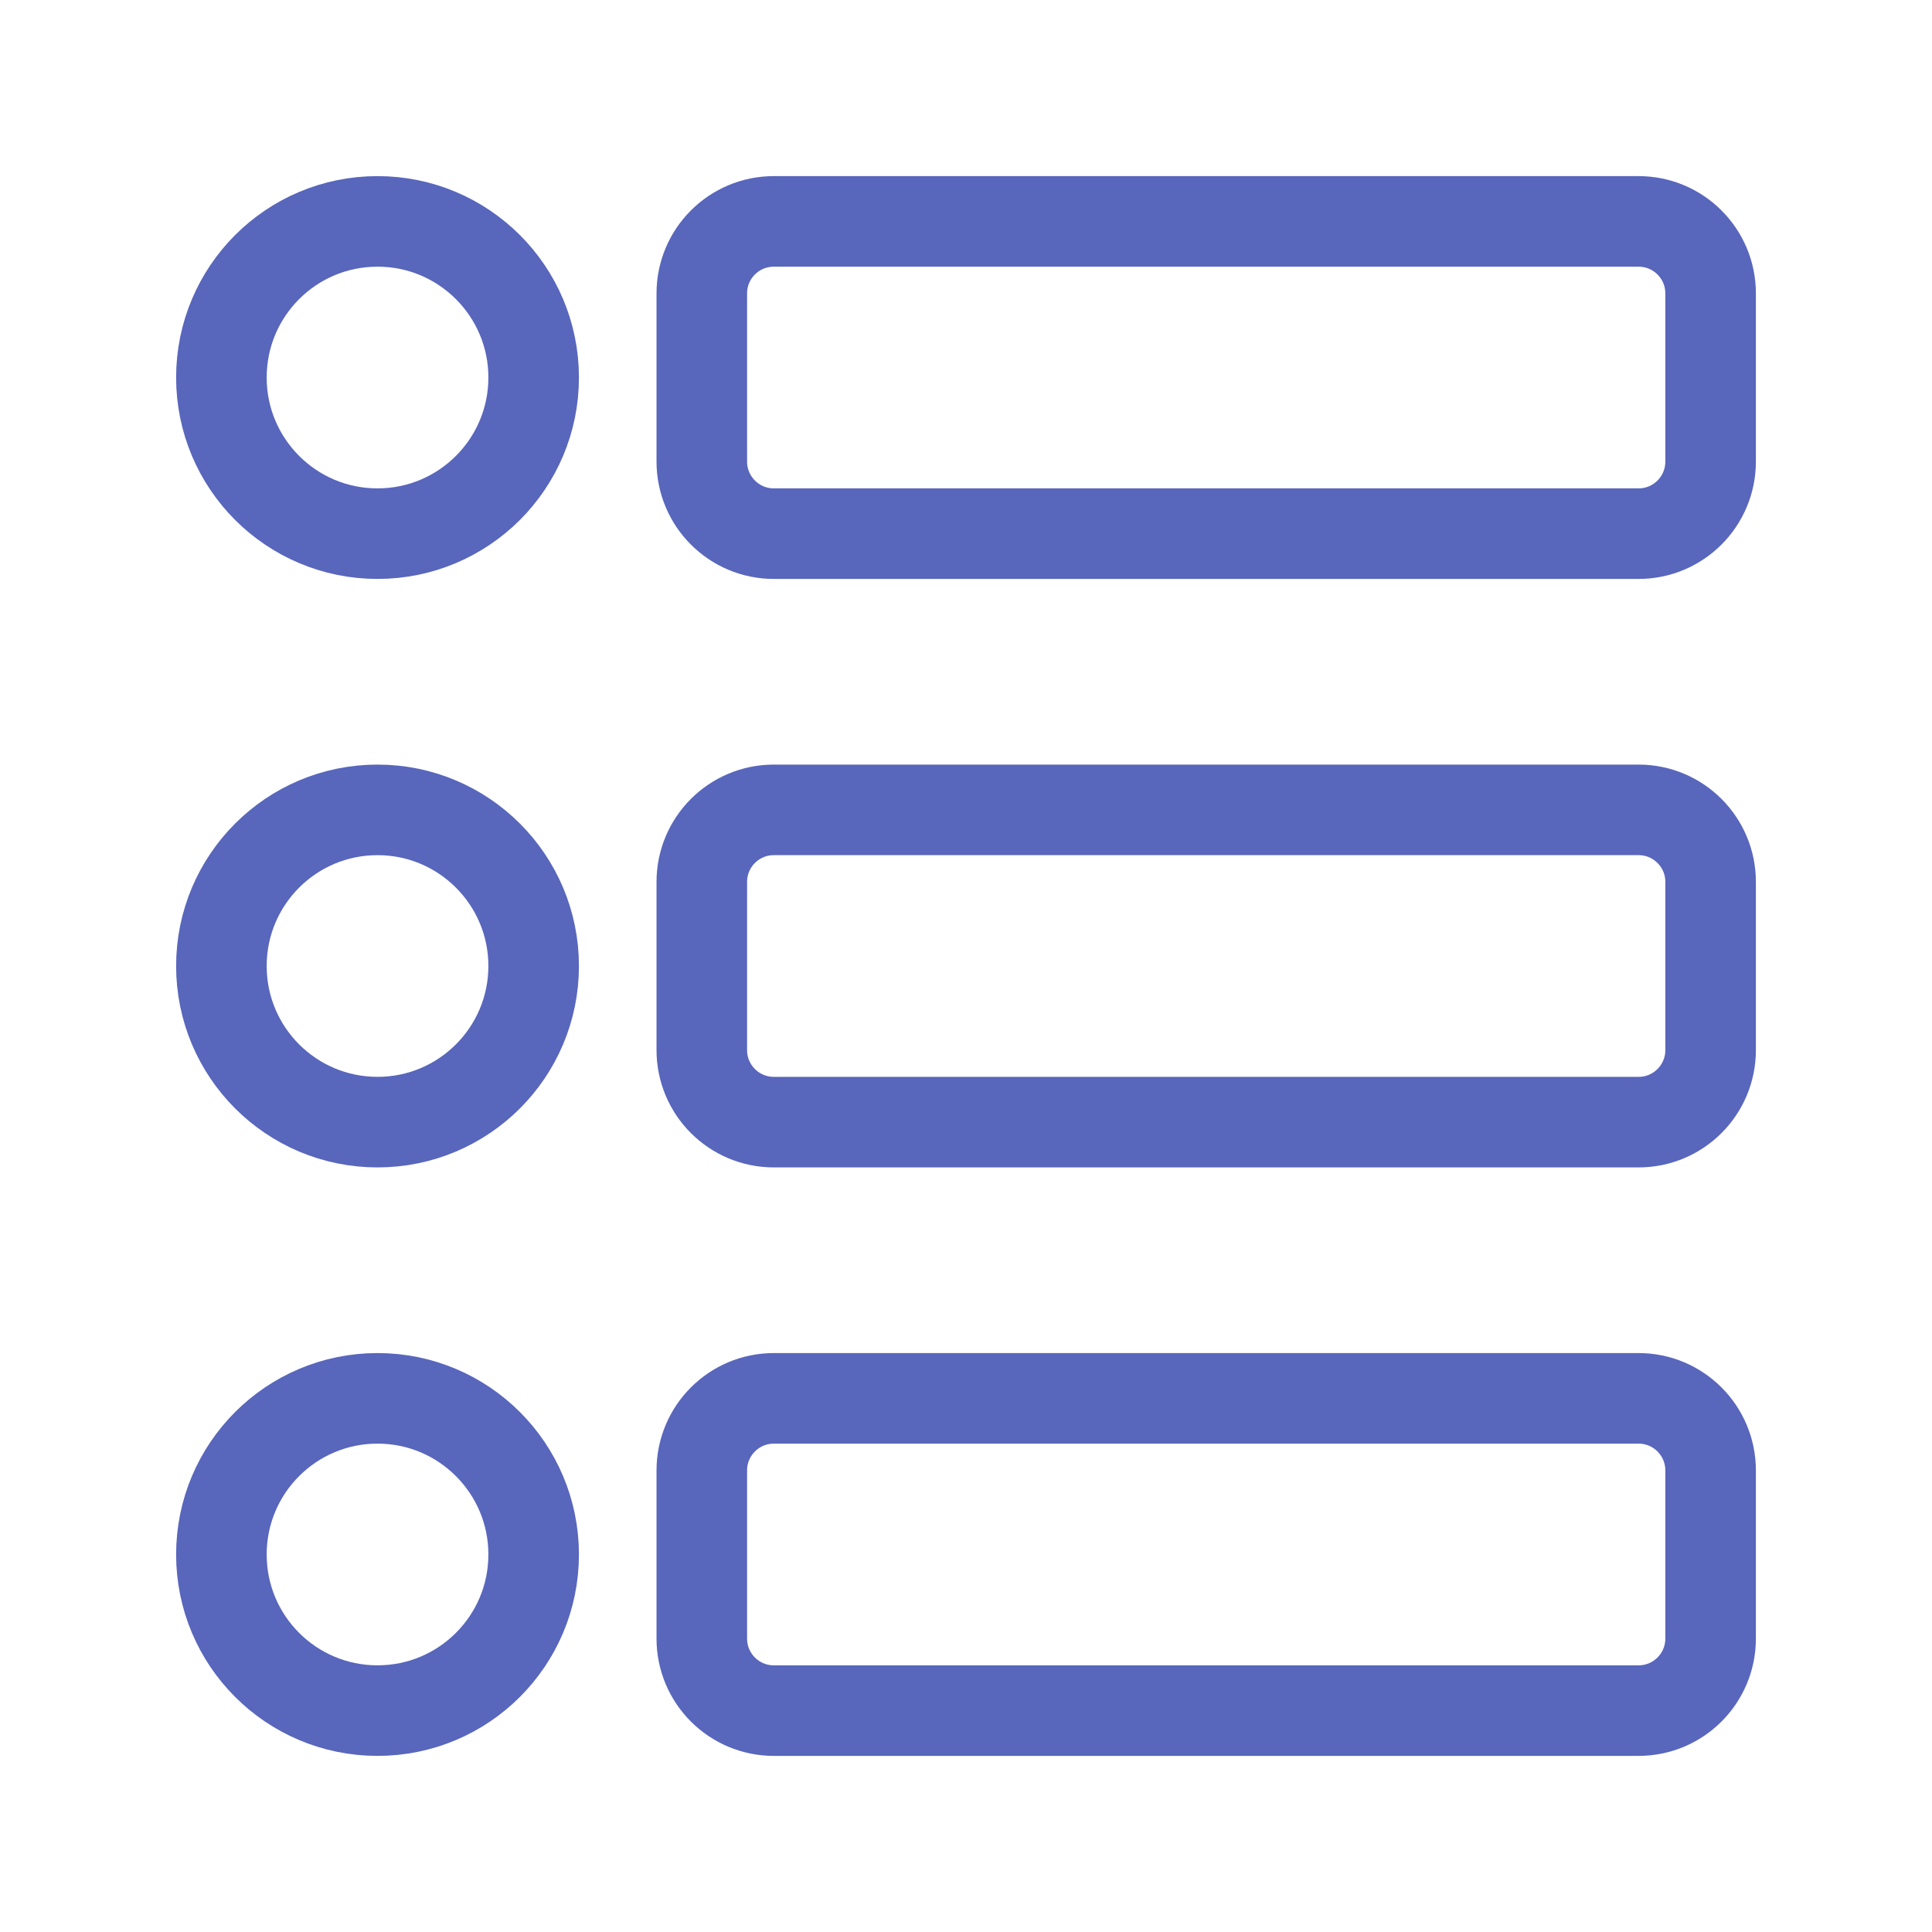
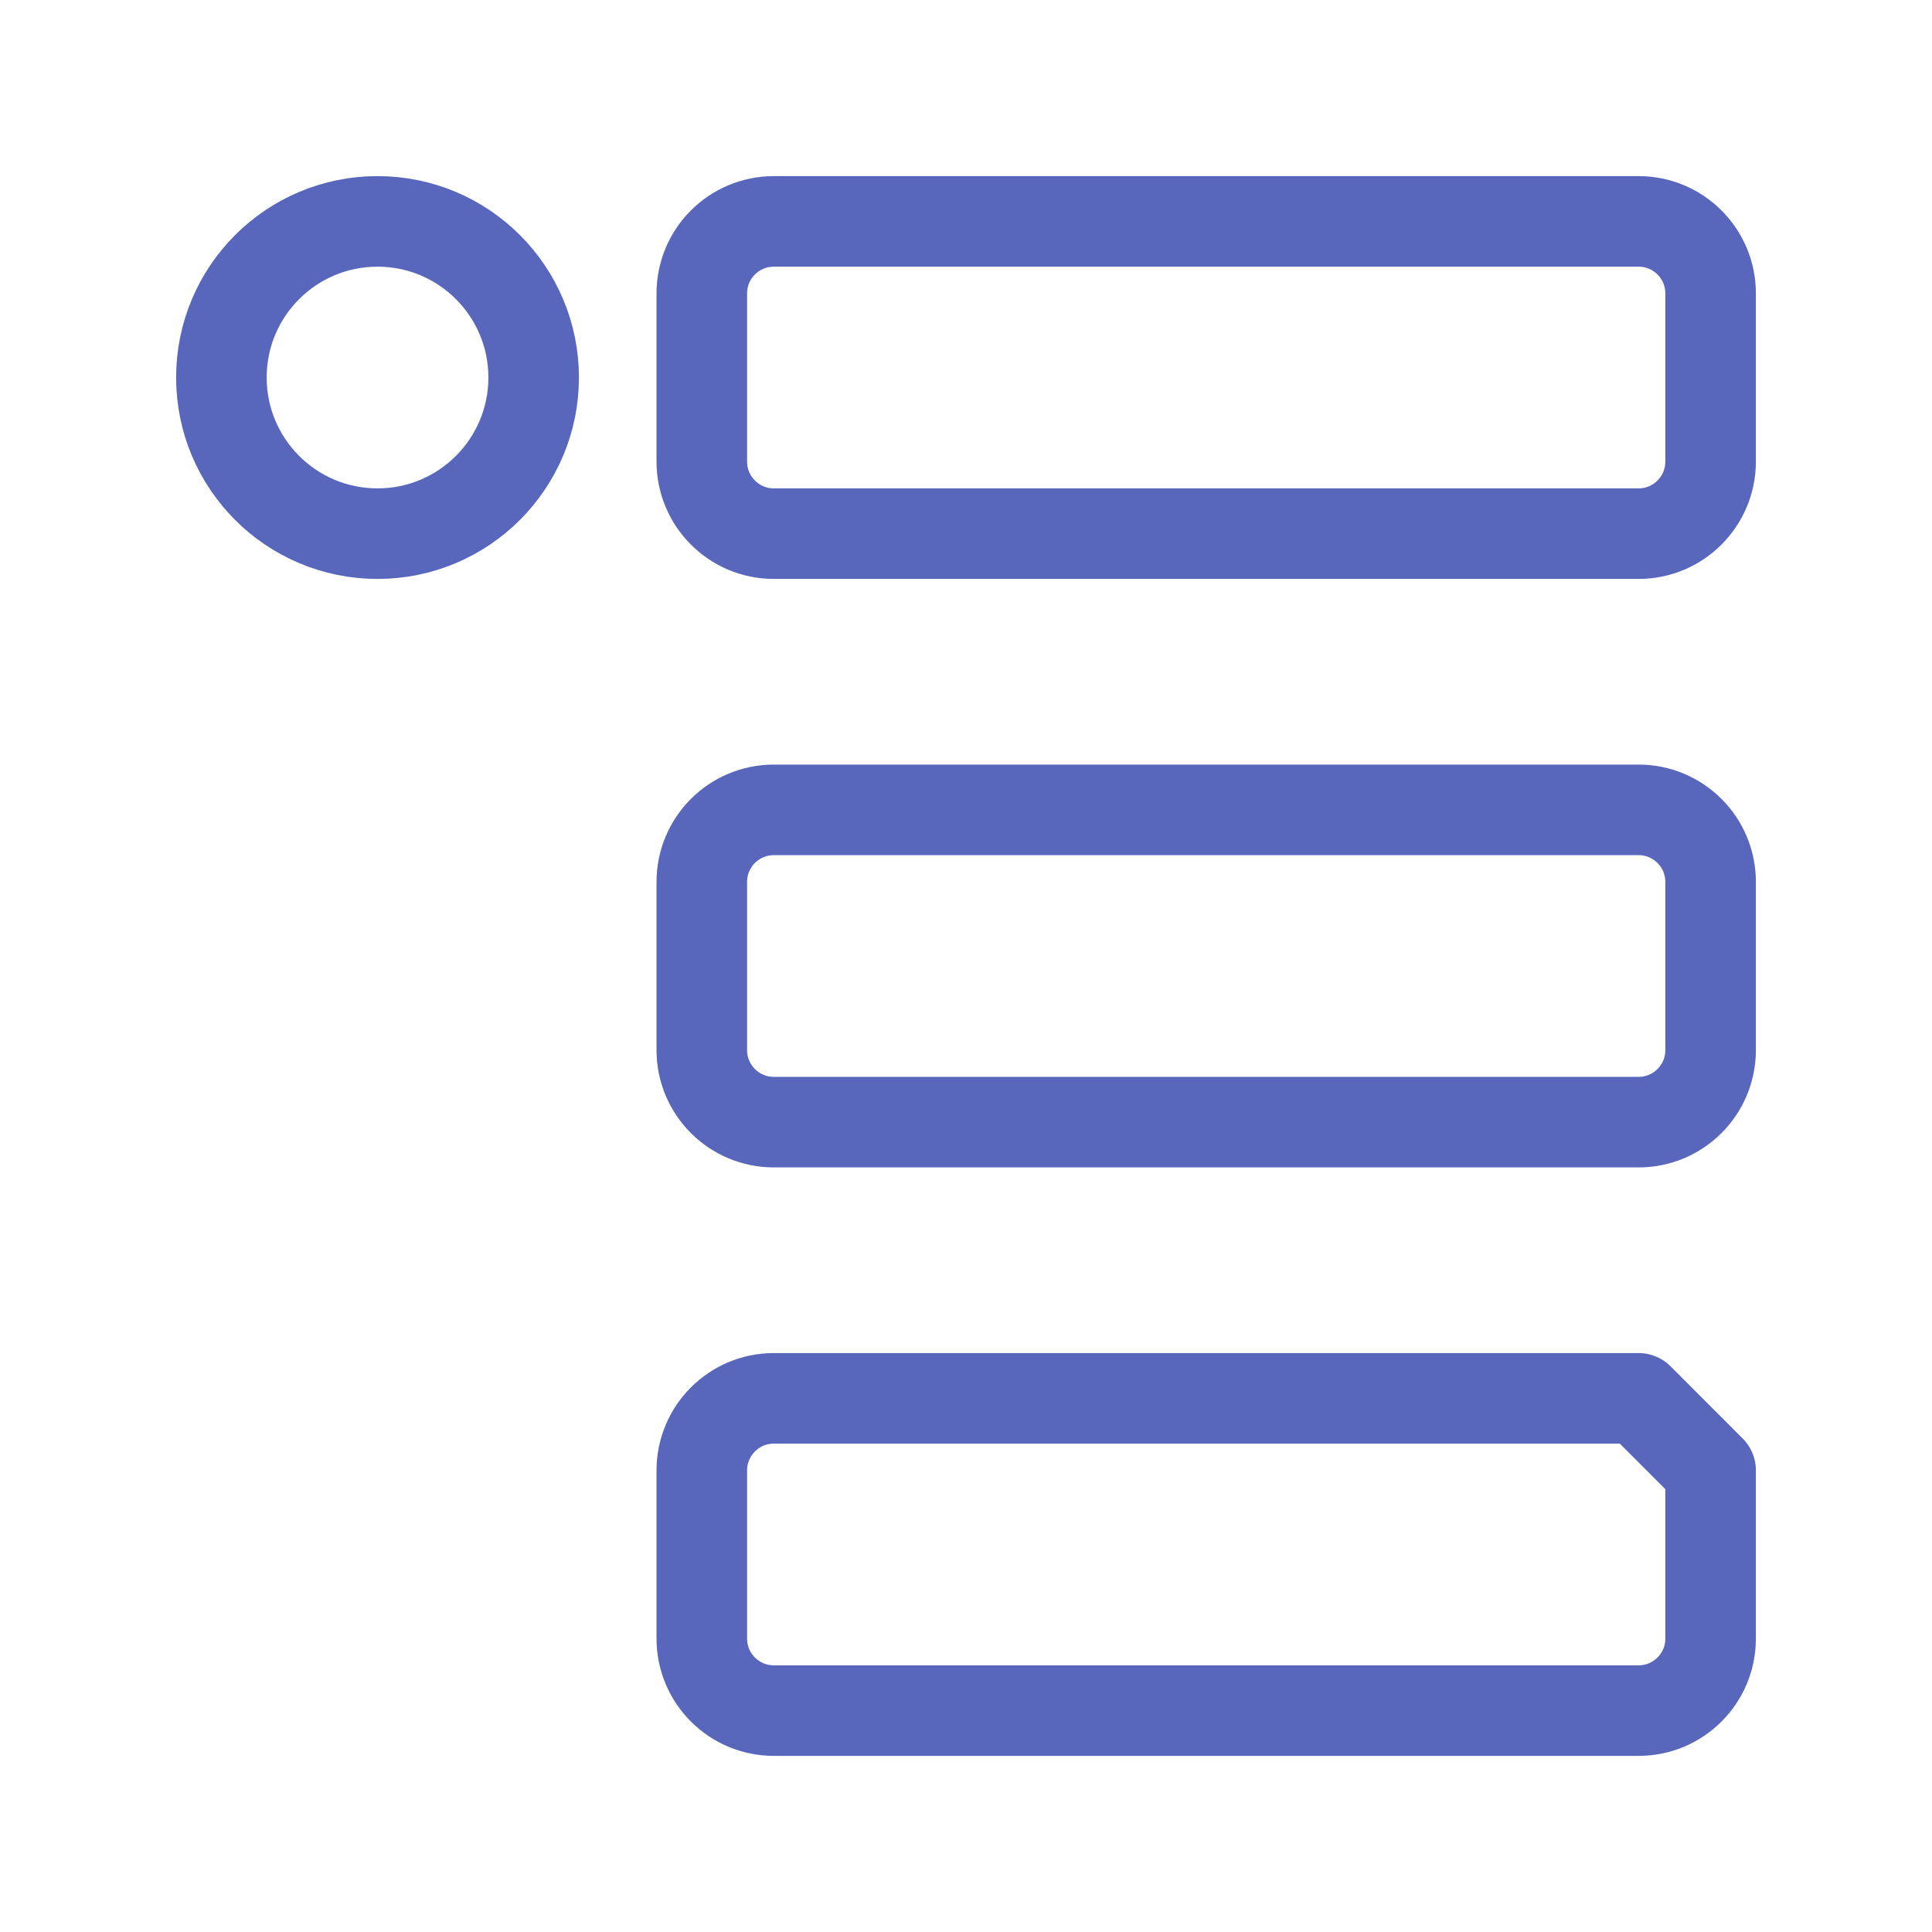
<svg xmlns="http://www.w3.org/2000/svg" width="32" height="32" viewBox="0 0 32 32" fill="none">
  <path d="M6.253 8.839C7.681 8.839 8.839 7.681 8.839 6.253C8.839 4.824 7.681 3.667 6.253 3.667C4.824 3.667 3.667 4.824 3.667 6.253C3.667 7.681 4.824 8.839 6.253 8.839Z" stroke="#5866BC" stroke-width="1.5" stroke-linecap="round" stroke-linejoin="round" />
-   <path d="M6.253 28.333C7.681 28.333 8.839 27.176 8.839 25.747C8.839 24.319 7.681 23.161 6.253 23.161C4.824 23.161 3.667 24.319 3.667 25.747C3.667 27.176 4.824 28.333 6.253 28.333Z" stroke="#5866BC" stroke-width="1.5" stroke-linecap="round" stroke-linejoin="round" />
-   <path d="M6.253 18.586C7.681 18.586 8.839 17.428 8.839 16C8.839 14.572 7.681 13.414 6.253 13.414C4.824 13.414 3.667 14.572 3.667 16C3.667 17.428 4.824 18.586 6.253 18.586Z" stroke="#5866BC" stroke-width="1.5" stroke-linecap="round" stroke-linejoin="round" />
  <path d="M27.14 3.667H12.817C12.158 3.667 11.624 4.201 11.624 4.86V7.645C11.624 8.304 12.158 8.839 12.817 8.839H27.14C27.799 8.839 28.333 8.304 28.333 7.645V4.86C28.333 4.201 27.799 3.667 27.14 3.667Z" stroke="#5866BC" stroke-width="1.5" stroke-linecap="round" stroke-linejoin="round" />
-   <path d="M27.14 23.161H12.817C12.158 23.161 11.624 23.696 11.624 24.355V27.14C11.624 27.799 12.158 28.333 12.817 28.333H27.14C27.799 28.333 28.333 27.799 28.333 27.14V24.355C28.333 23.696 27.799 23.161 27.14 23.161Z" stroke="#5866BC" stroke-width="1.5" stroke-linecap="round" stroke-linejoin="round" />
+   <path d="M27.14 23.161H12.817C12.158 23.161 11.624 23.696 11.624 24.355V27.14C11.624 27.799 12.158 28.333 12.817 28.333H27.14C27.799 28.333 28.333 27.799 28.333 27.14V24.355Z" stroke="#5866BC" stroke-width="1.5" stroke-linecap="round" stroke-linejoin="round" />
  <path d="M27.14 13.414H12.817C12.158 13.414 11.624 13.948 11.624 14.607V17.393C11.624 18.052 12.158 18.586 12.817 18.586H27.14C27.799 18.586 28.333 18.052 28.333 17.393V14.607C28.333 13.948 27.799 13.414 27.14 13.414Z" stroke="#5866BC" stroke-width="1.5" stroke-linecap="round" stroke-linejoin="round" />
</svg>